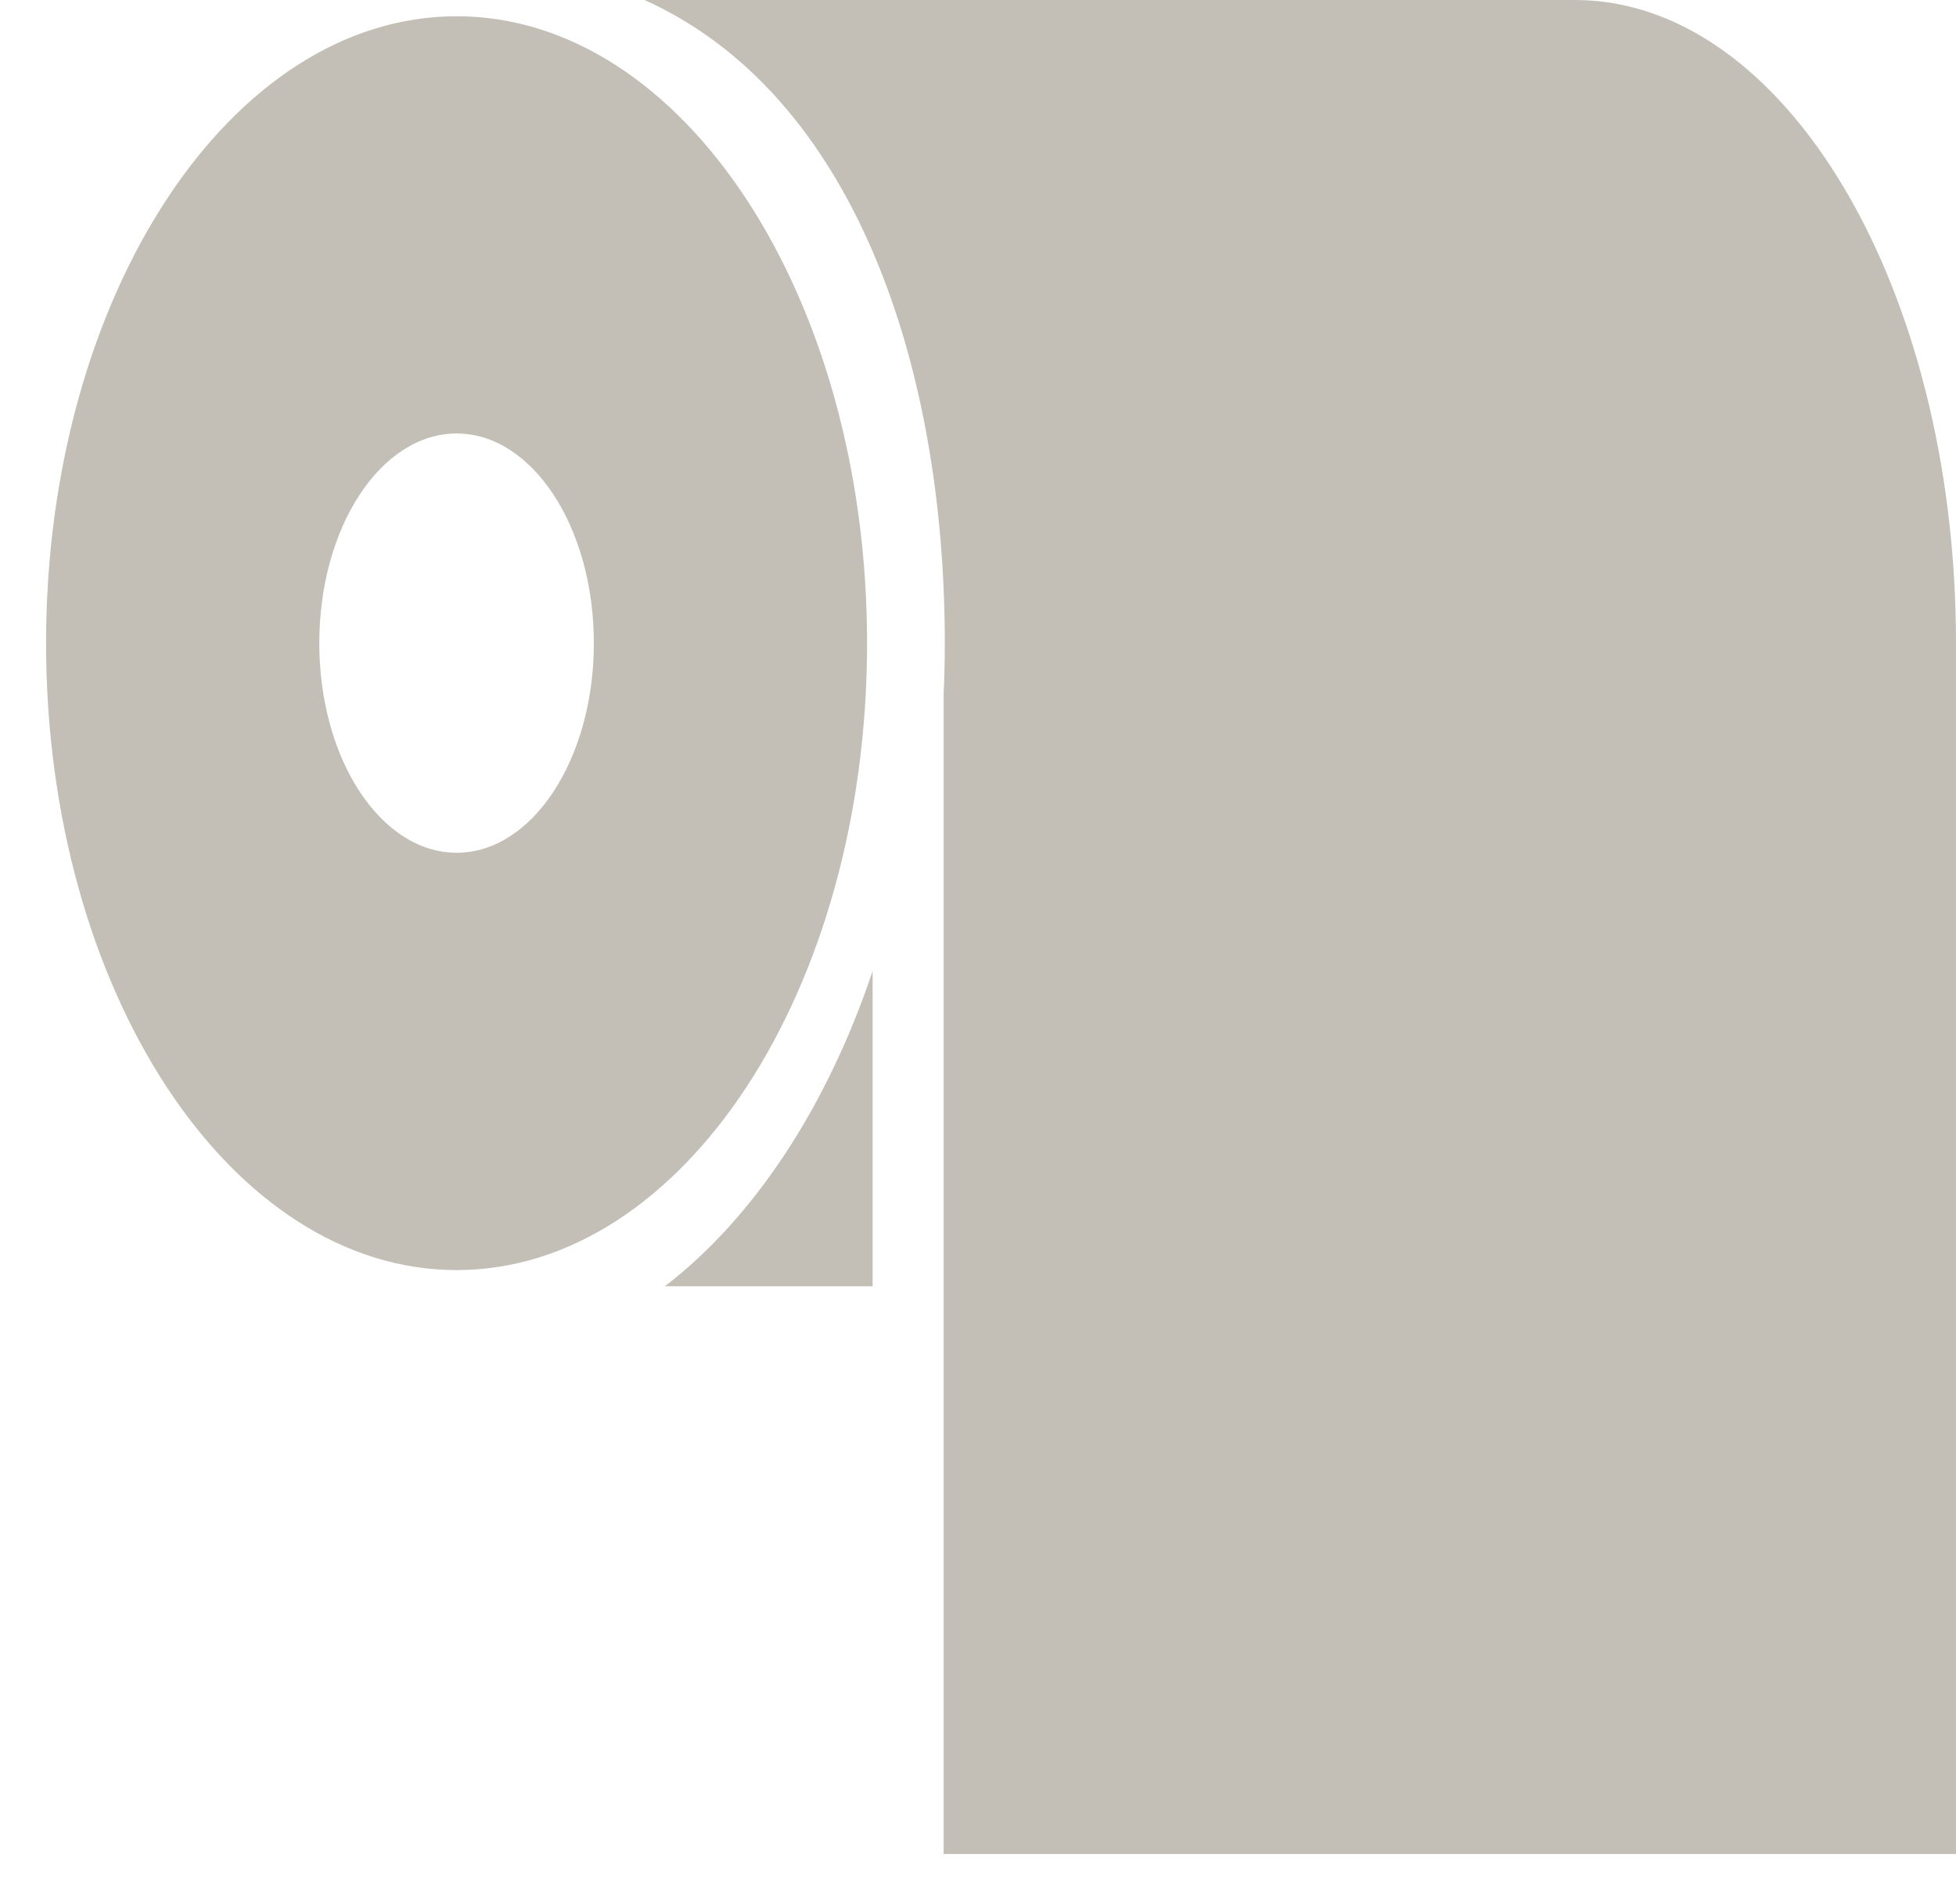
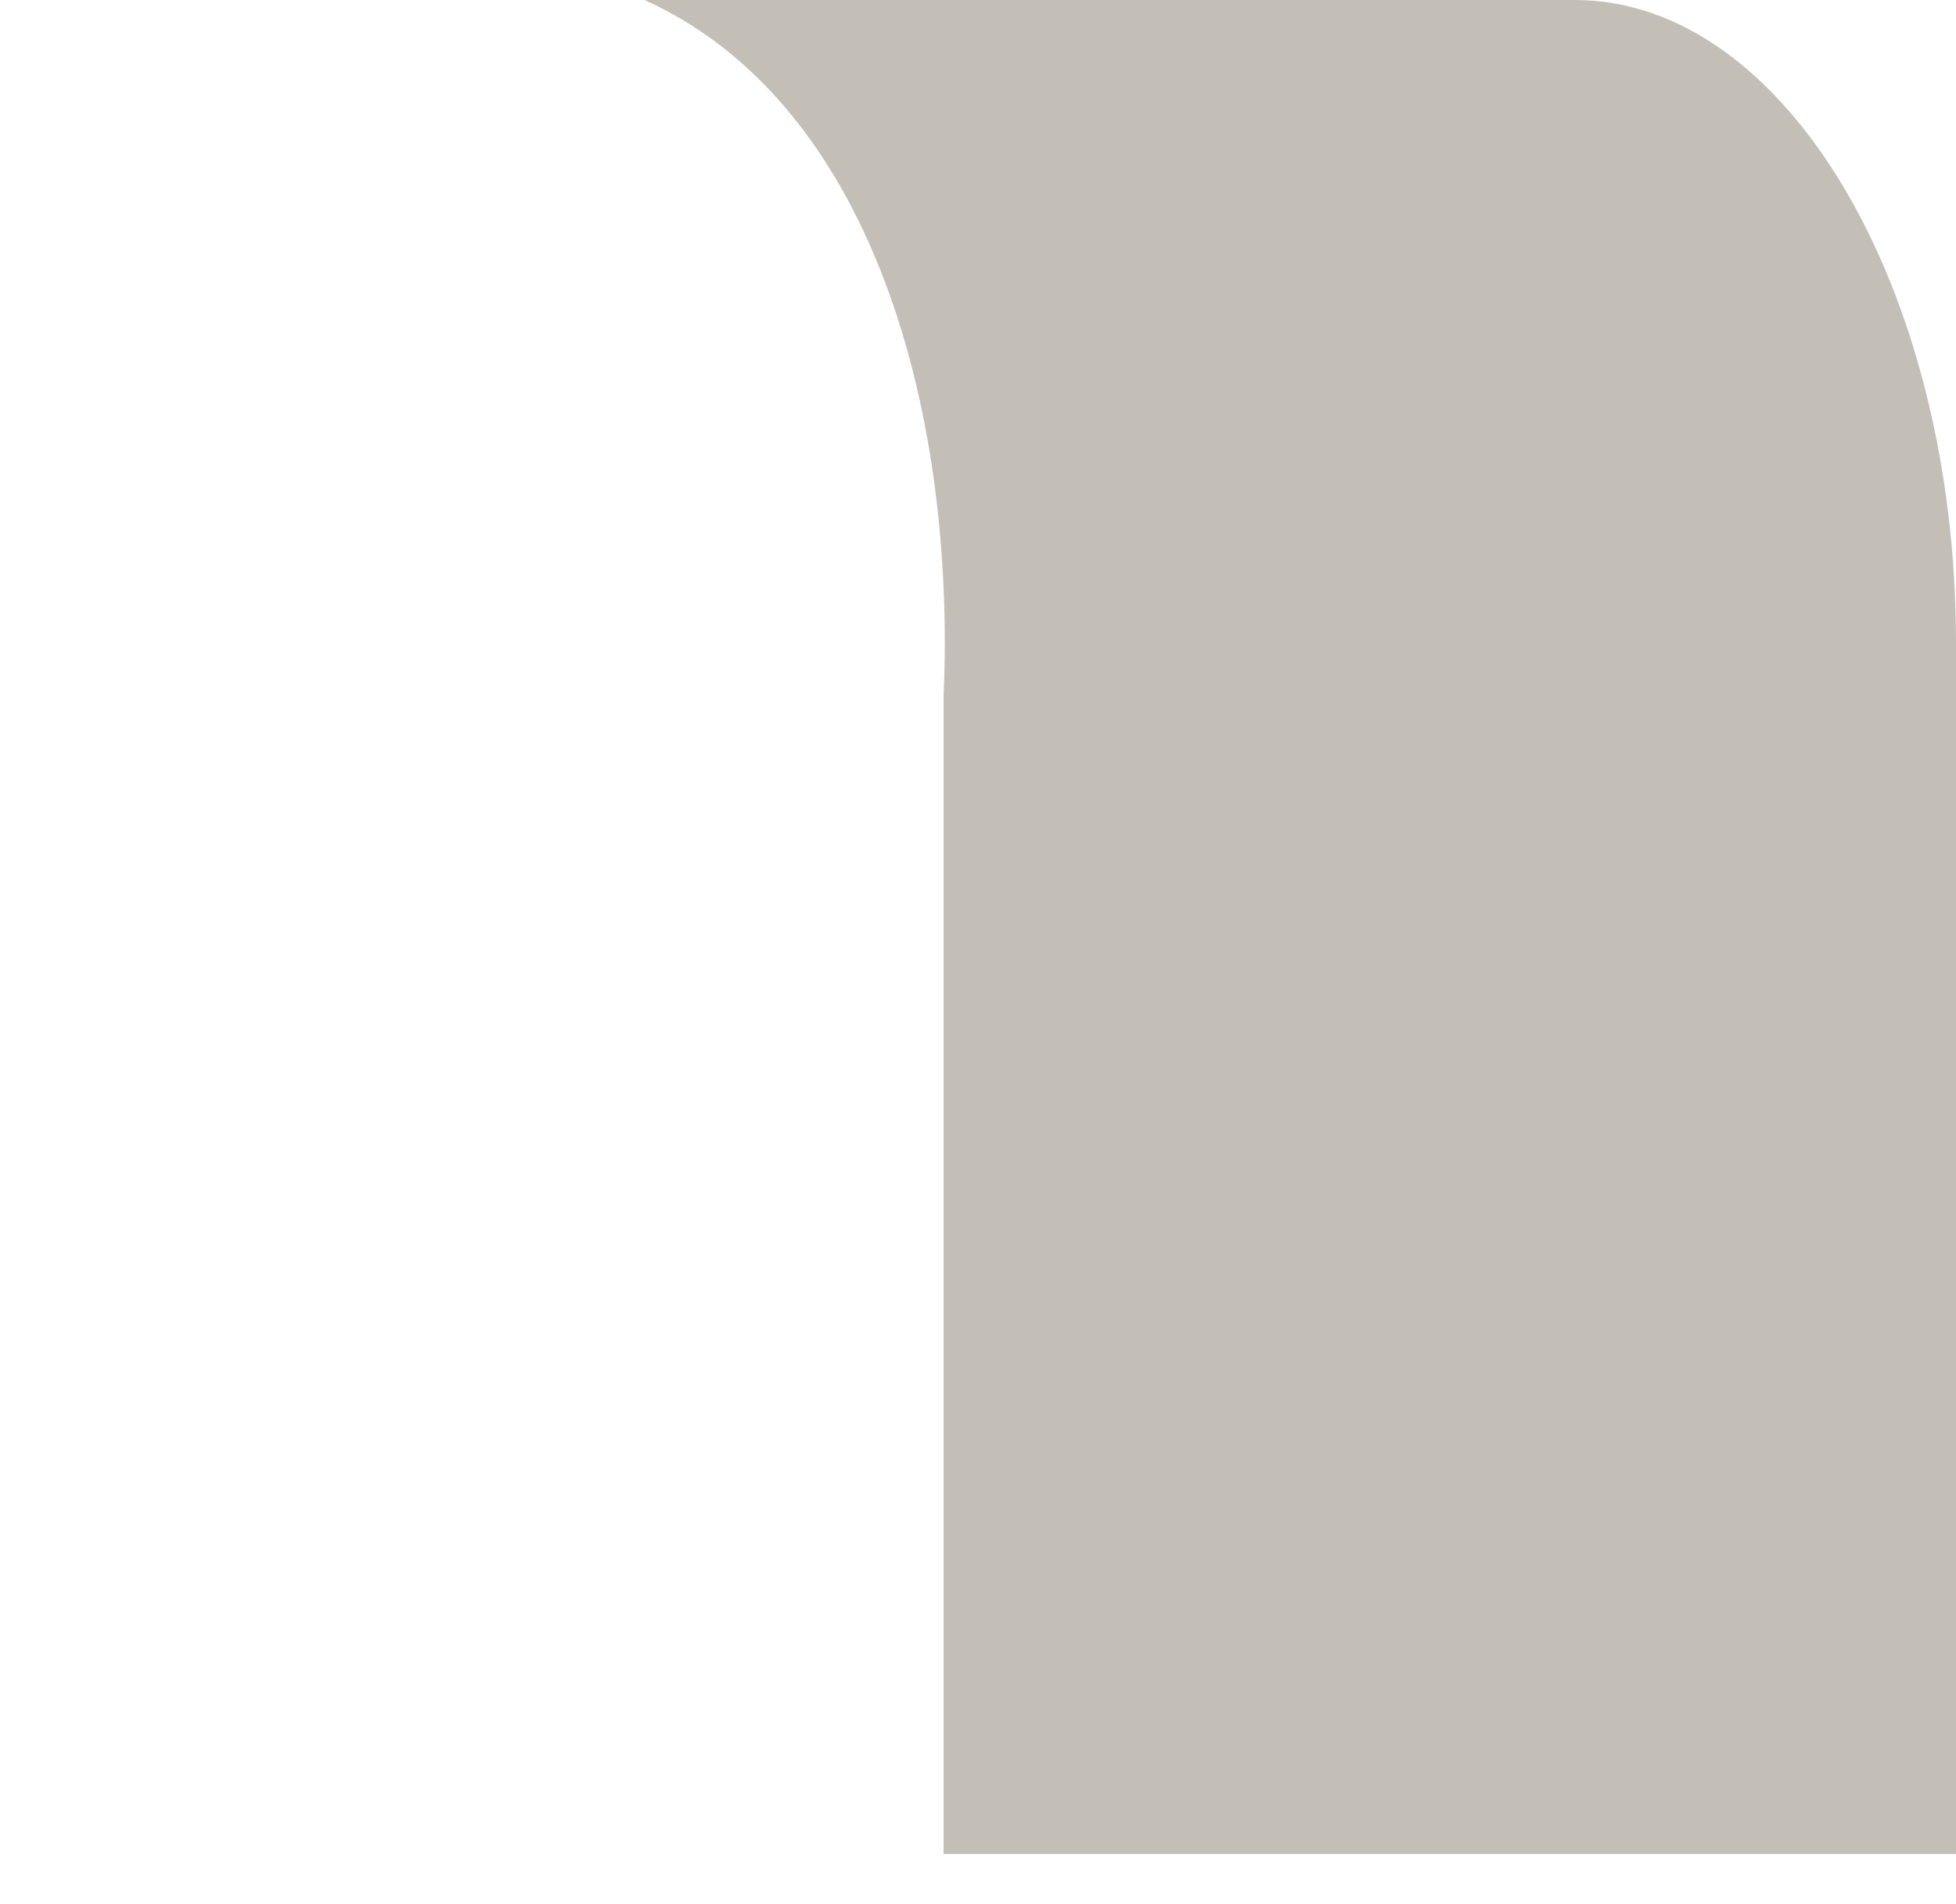
<svg xmlns="http://www.w3.org/2000/svg" xmlns:ns1="http://www.bohemiancoding.com/sketch/ns" width="38px" height="37px" viewBox="0 0 38 37" version="1.1">
  <title>Imported Layers</title>
  <desc>Created with Sketch.</desc>
  <defs />
  <g id="Page-1" stroke="none" stroke-width="1" fill="none" fill-rule="evenodd" ns1:type="MSPage">
    <g id="Imported-Layers" ns1:type="MSLayerGroup" fill="#C3BFB7">
-       <path d="M8.871,0.316 C4.465,0.316 0.895,5.77 0.895,12.497 C0.895,19.225 4.466,24.679 8.871,24.679 C13.275,24.679 16.845,19.225 16.845,12.497 C16.845,5.77 13.275,0.316 8.871,0.316 L8.871,0.316 Z M8.871,16.57 C7.397,16.57 6.203,14.747 6.203,12.497 C6.203,10.247 7.397,8.423 8.871,8.423 C10.344,8.423 11.537,10.247 11.537,12.497 C11.537,14.747 10.344,16.57 8.871,16.57 L8.871,16.57 Z" id="Fill-1" ns1:type="MSShapeGroup" />
      <path d="M30.596,0 L12.521,0 C16.557,1.819 18.355,7.033 18.355,12.497 C18.355,12.832 18.347,13.164 18.332,13.493 L18.332,36.025 L38,36.025 L38,12.497 C38,5.595 34.684,0 30.596,0" id="Fill-2" ns1:type="MSShapeGroup" />
-       <path d="M16.953,18.868 C16.068,21.506 14.651,23.659 12.917,24.994 L16.953,24.994 L16.953,18.868" id="Fill-3" ns1:type="MSShapeGroup" />
    </g>
  </g>
</svg>